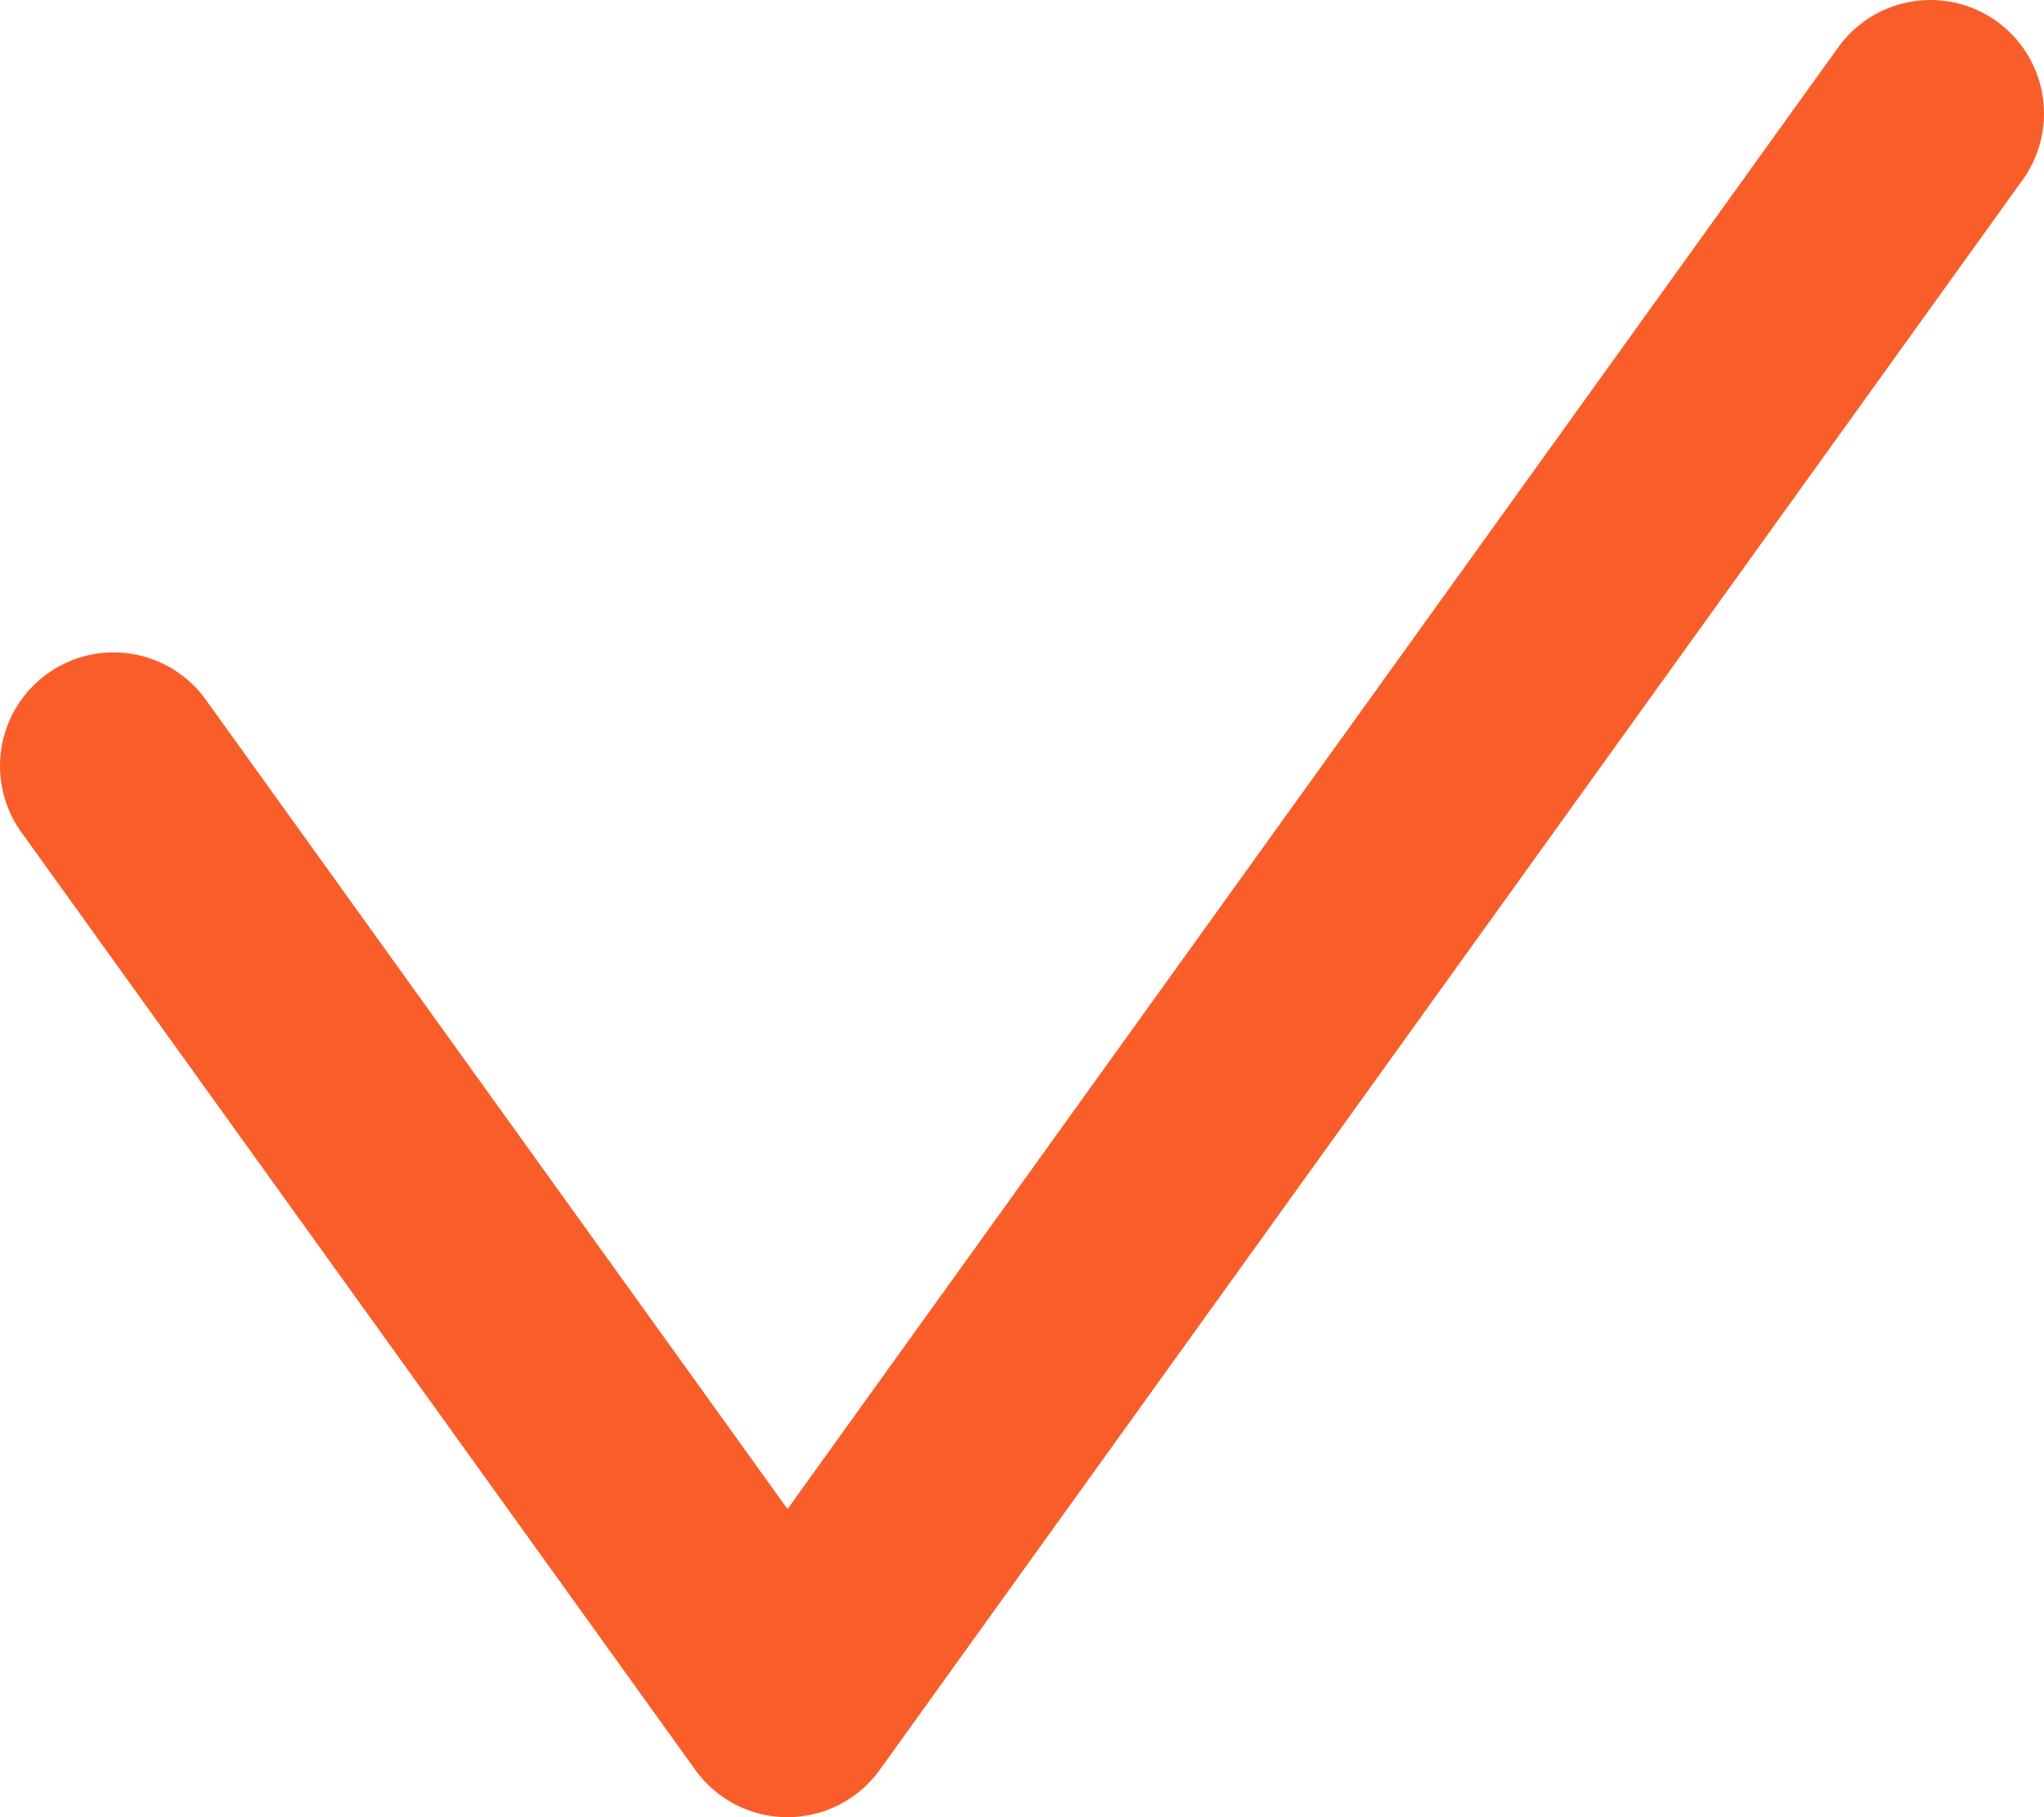
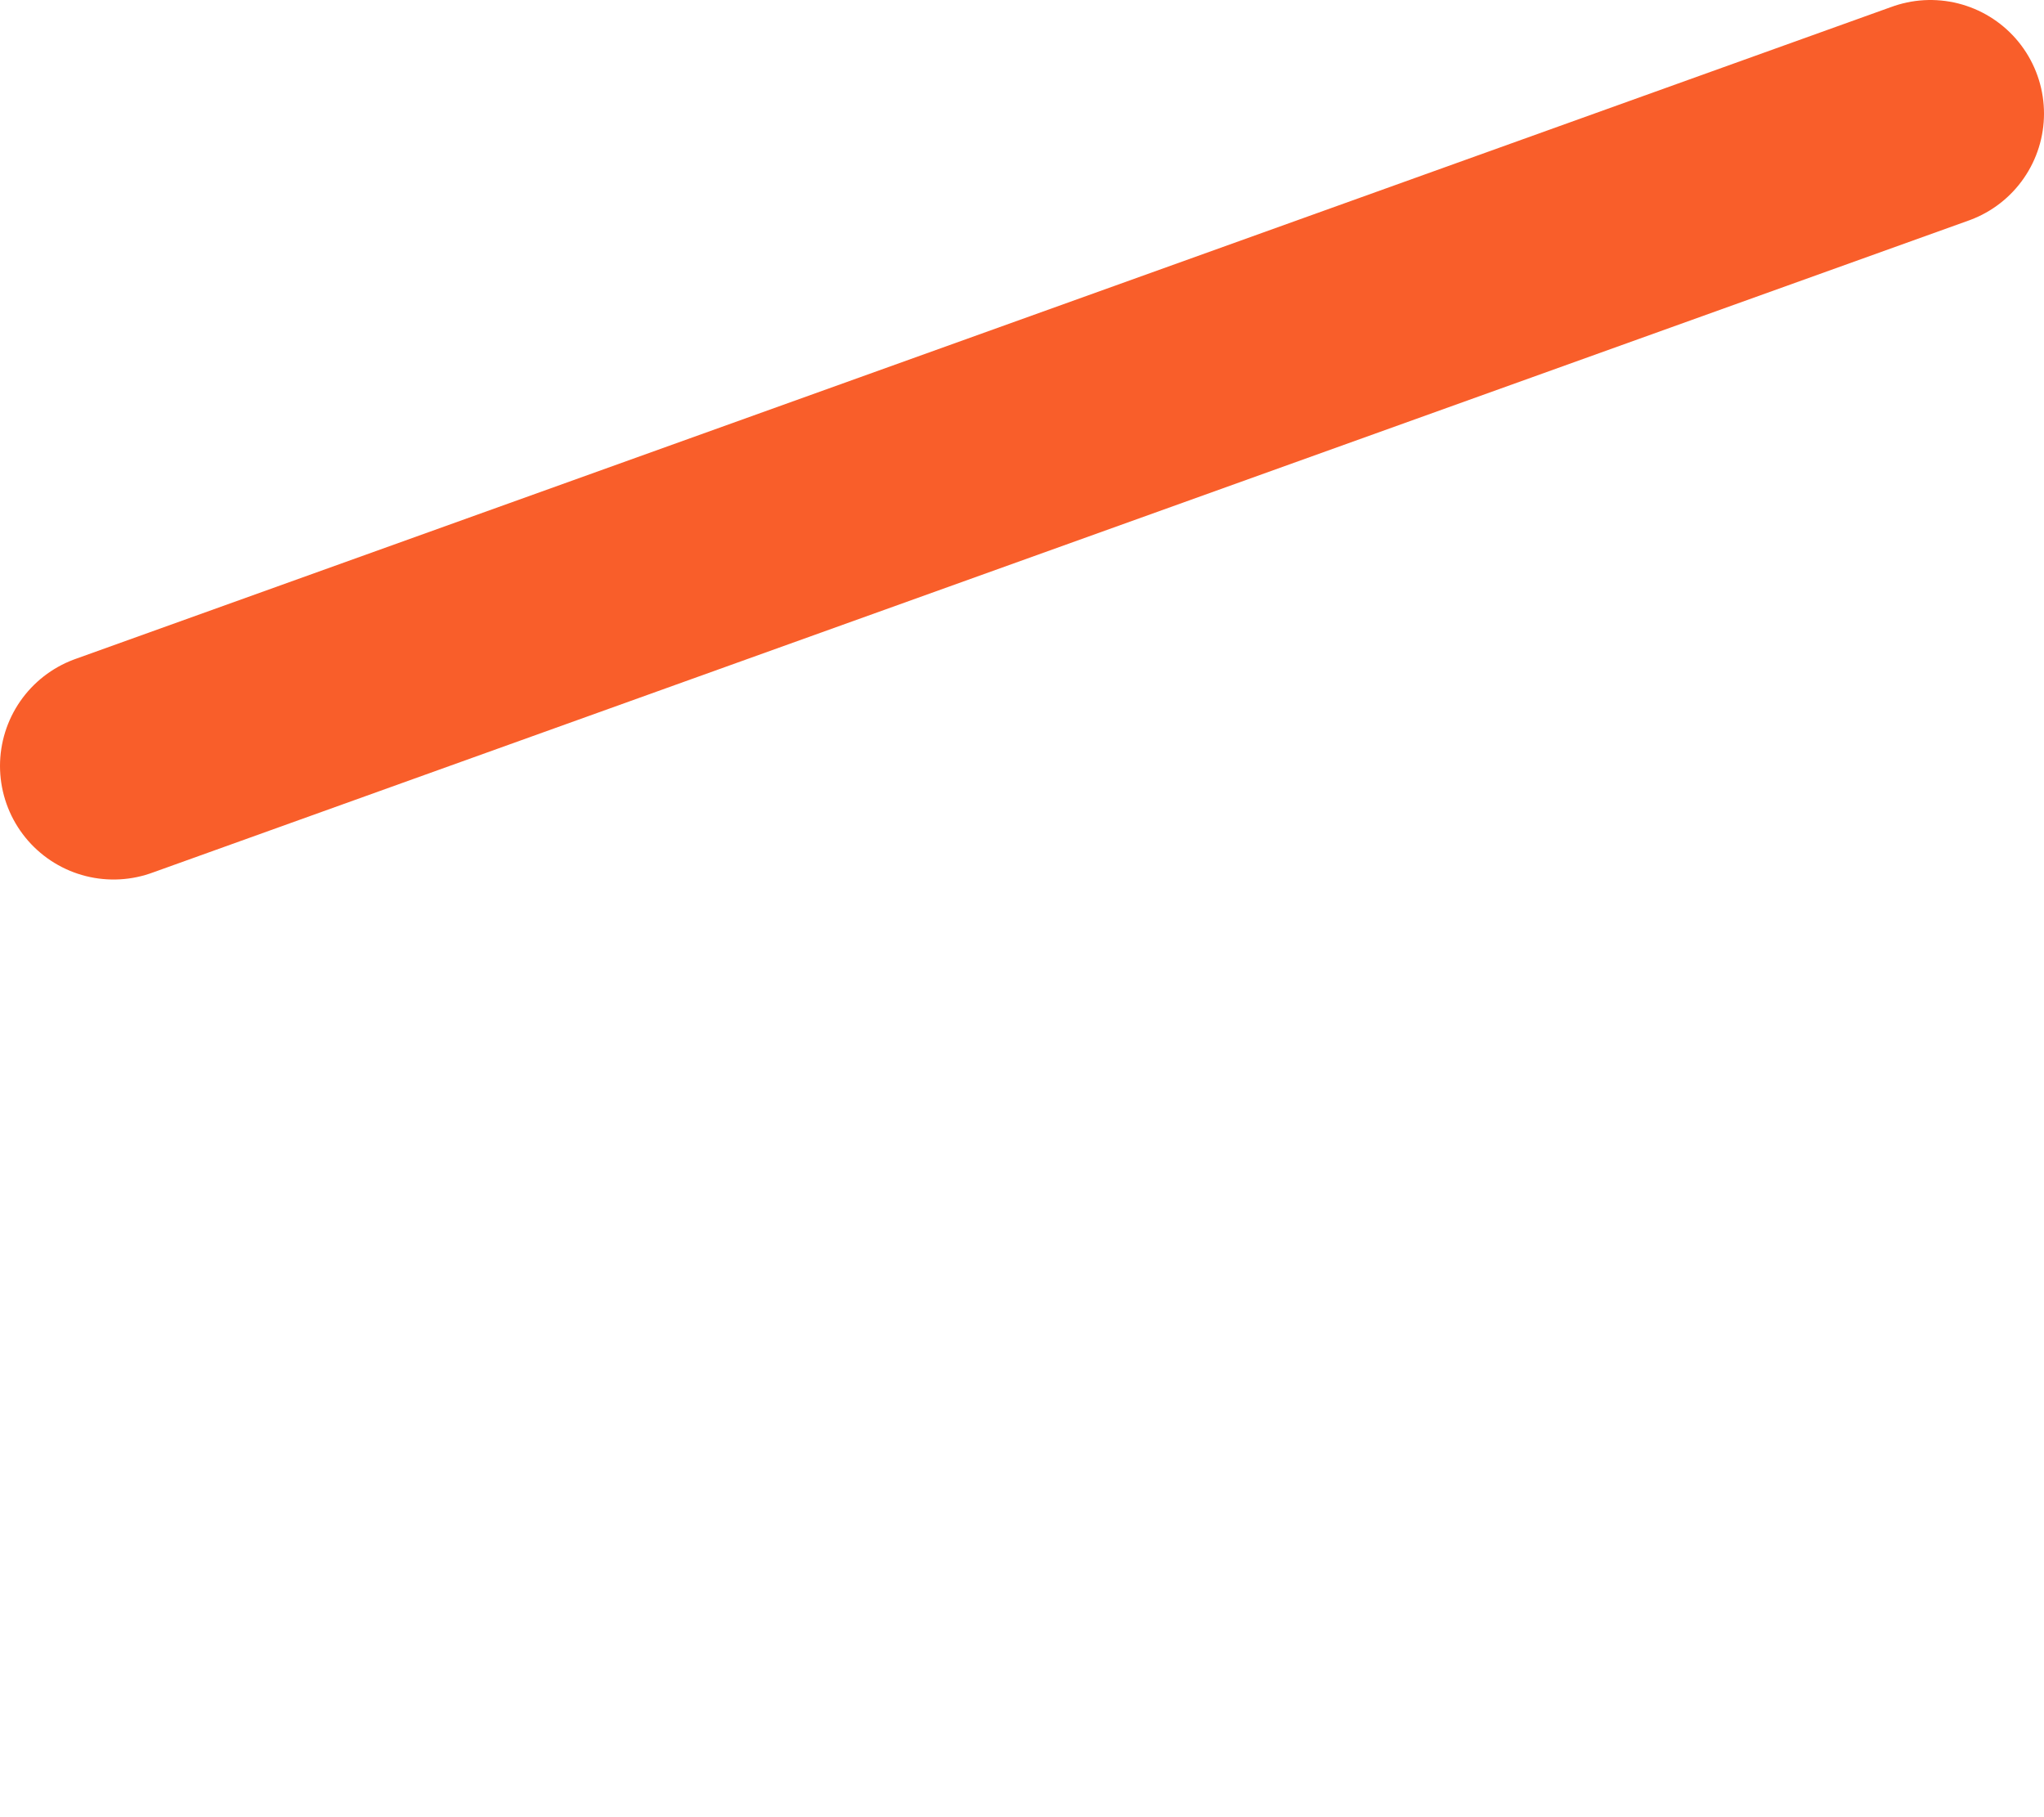
<svg xmlns="http://www.w3.org/2000/svg" width="18" height="16" viewBox="0 0 18 16" fill="none">
-   <path d="M1 6.744L6.935 15L17 1" stroke="#F95E2A" stroke-width="2" stroke-linecap="round" stroke-linejoin="round" />
+   <path d="M1 6.744L17 1" stroke="#F95E2A" stroke-width="2" stroke-linecap="round" stroke-linejoin="round" />
</svg>